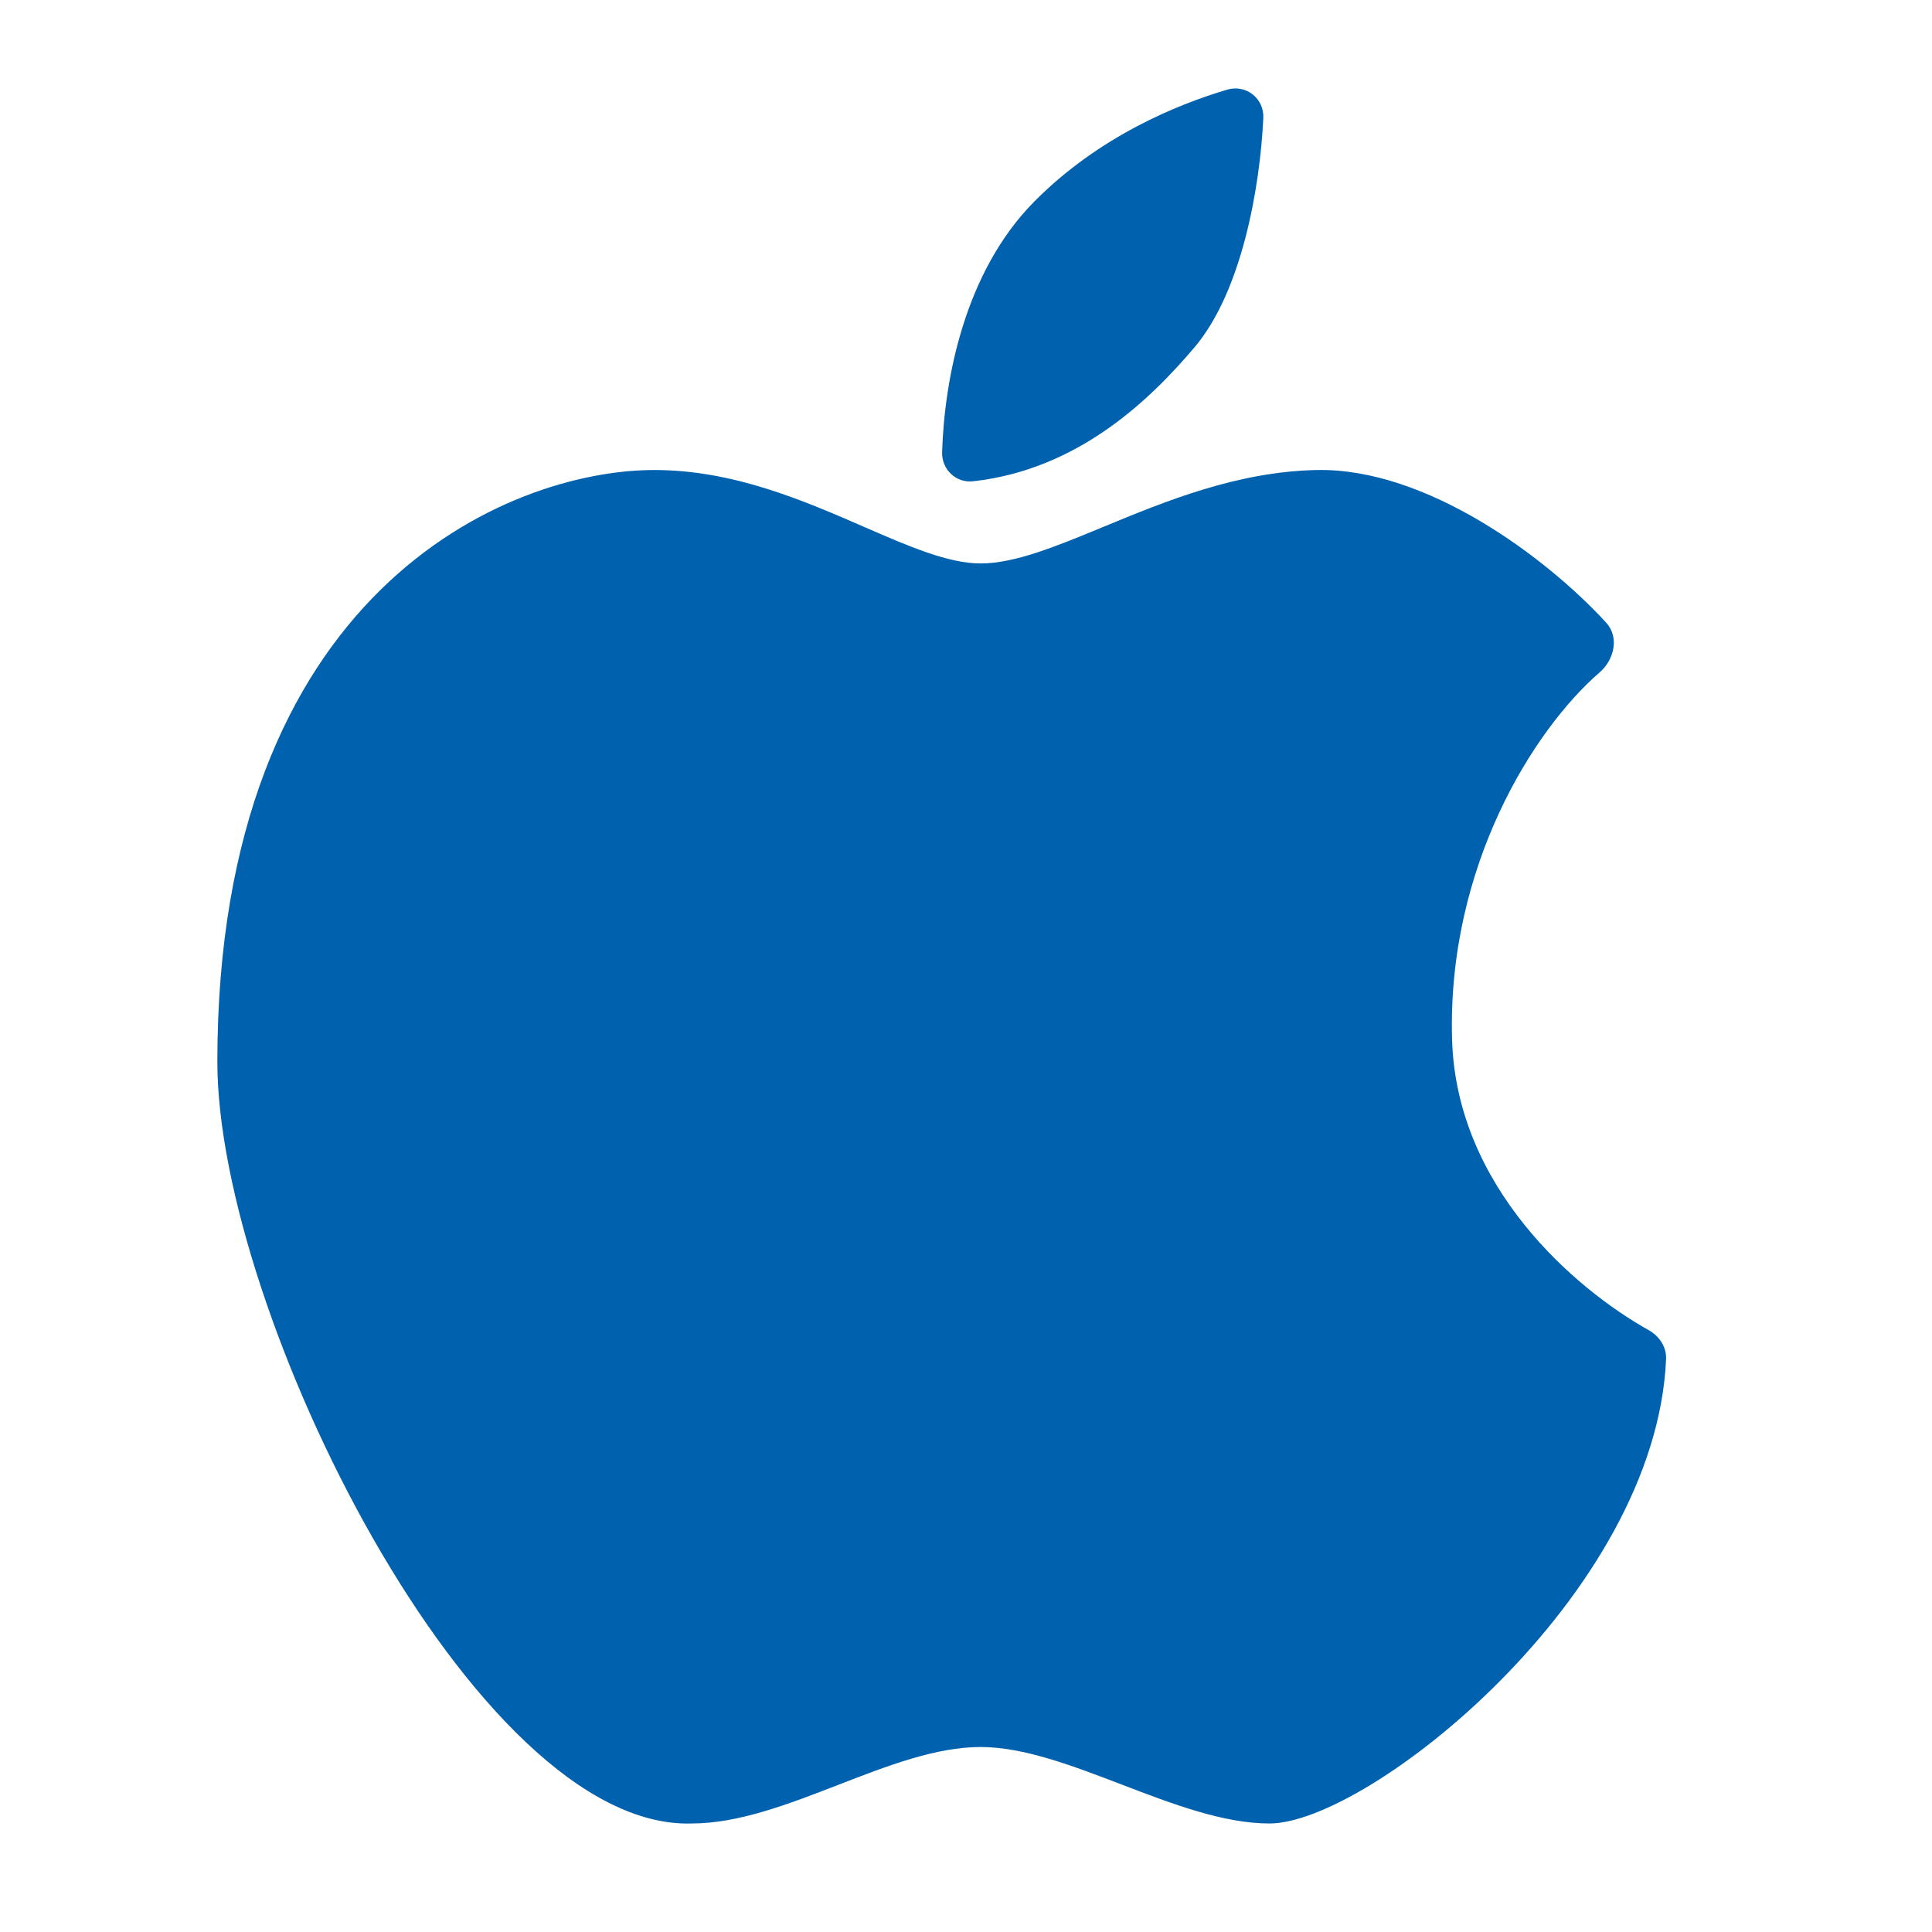
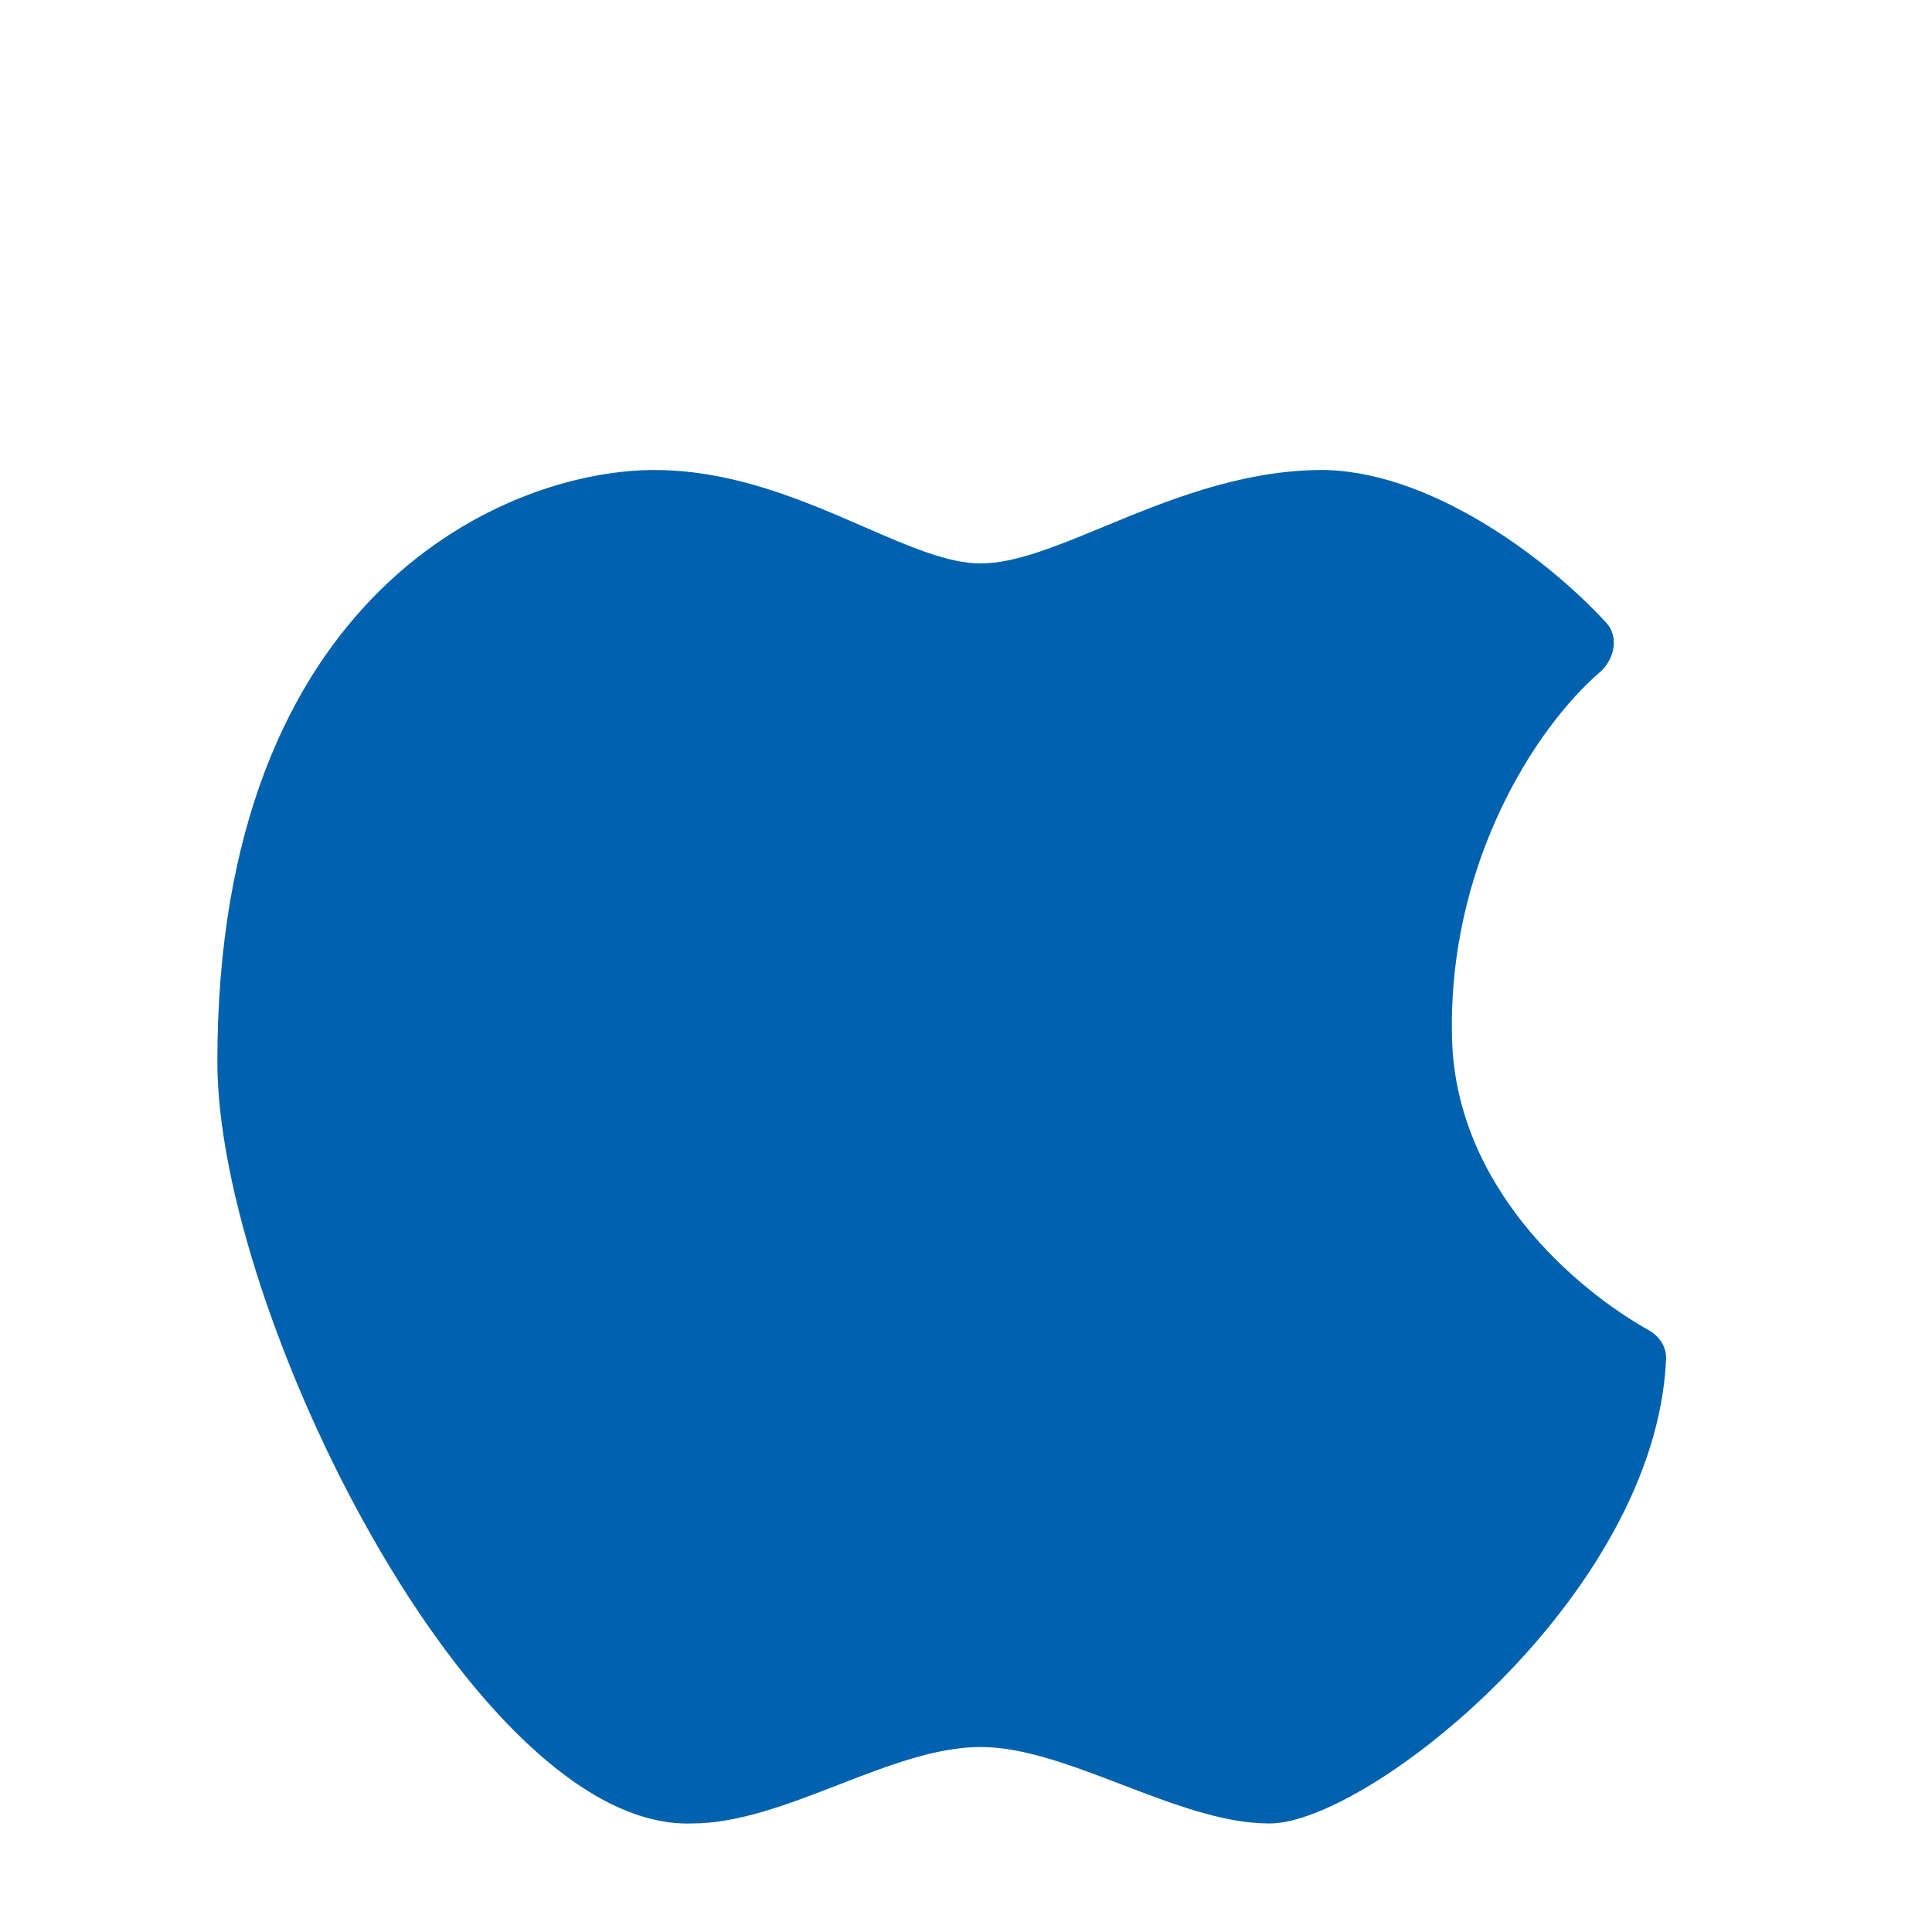
<svg xmlns="http://www.w3.org/2000/svg" width="36" height="36" viewBox="0 0 36 36" fill="none">
-   <path d="M17.555 8.423C17.598 7.067 17.972 5.068 19.273 3.755C20.48 2.536 21.949 1.943 22.865 1.671C23.218 1.566 23.557 1.833 23.54 2.201C23.478 3.499 23.137 5.437 22.256 6.474C21.425 7.453 20.089 8.75 18.132 8.968C17.812 9.004 17.544 8.745 17.555 8.423Z" fill="#0061AF" />
  <path d="M20.906 33.254C21.845 33.614 22.796 33.978 23.655 33.978C25.495 33.978 30.852 29.734 31.045 25.326C31.055 25.099 30.919 24.897 30.722 24.786C29.359 24.024 27.134 22.125 27.057 19.363C26.966 16.145 28.582 13.588 29.806 12.53C30.081 12.292 30.175 11.873 29.93 11.604C28.817 10.389 26.578 8.717 24.535 8.758C23.049 8.788 21.71 9.342 20.561 9.817C19.68 10.181 18.91 10.499 18.272 10.499C17.667 10.499 16.941 10.183 16.108 9.821C14.985 9.332 13.669 8.758 12.192 8.758C9.456 8.758 4.05 11.027 4.05 19.785C4.05 24.428 8.843 34.101 12.888 33.978C13.761 33.978 14.694 33.617 15.62 33.258C16.532 32.904 17.438 32.553 18.272 32.553C19.077 32.553 19.986 32.902 20.906 33.254Z" fill="#0061AF" />
</svg>